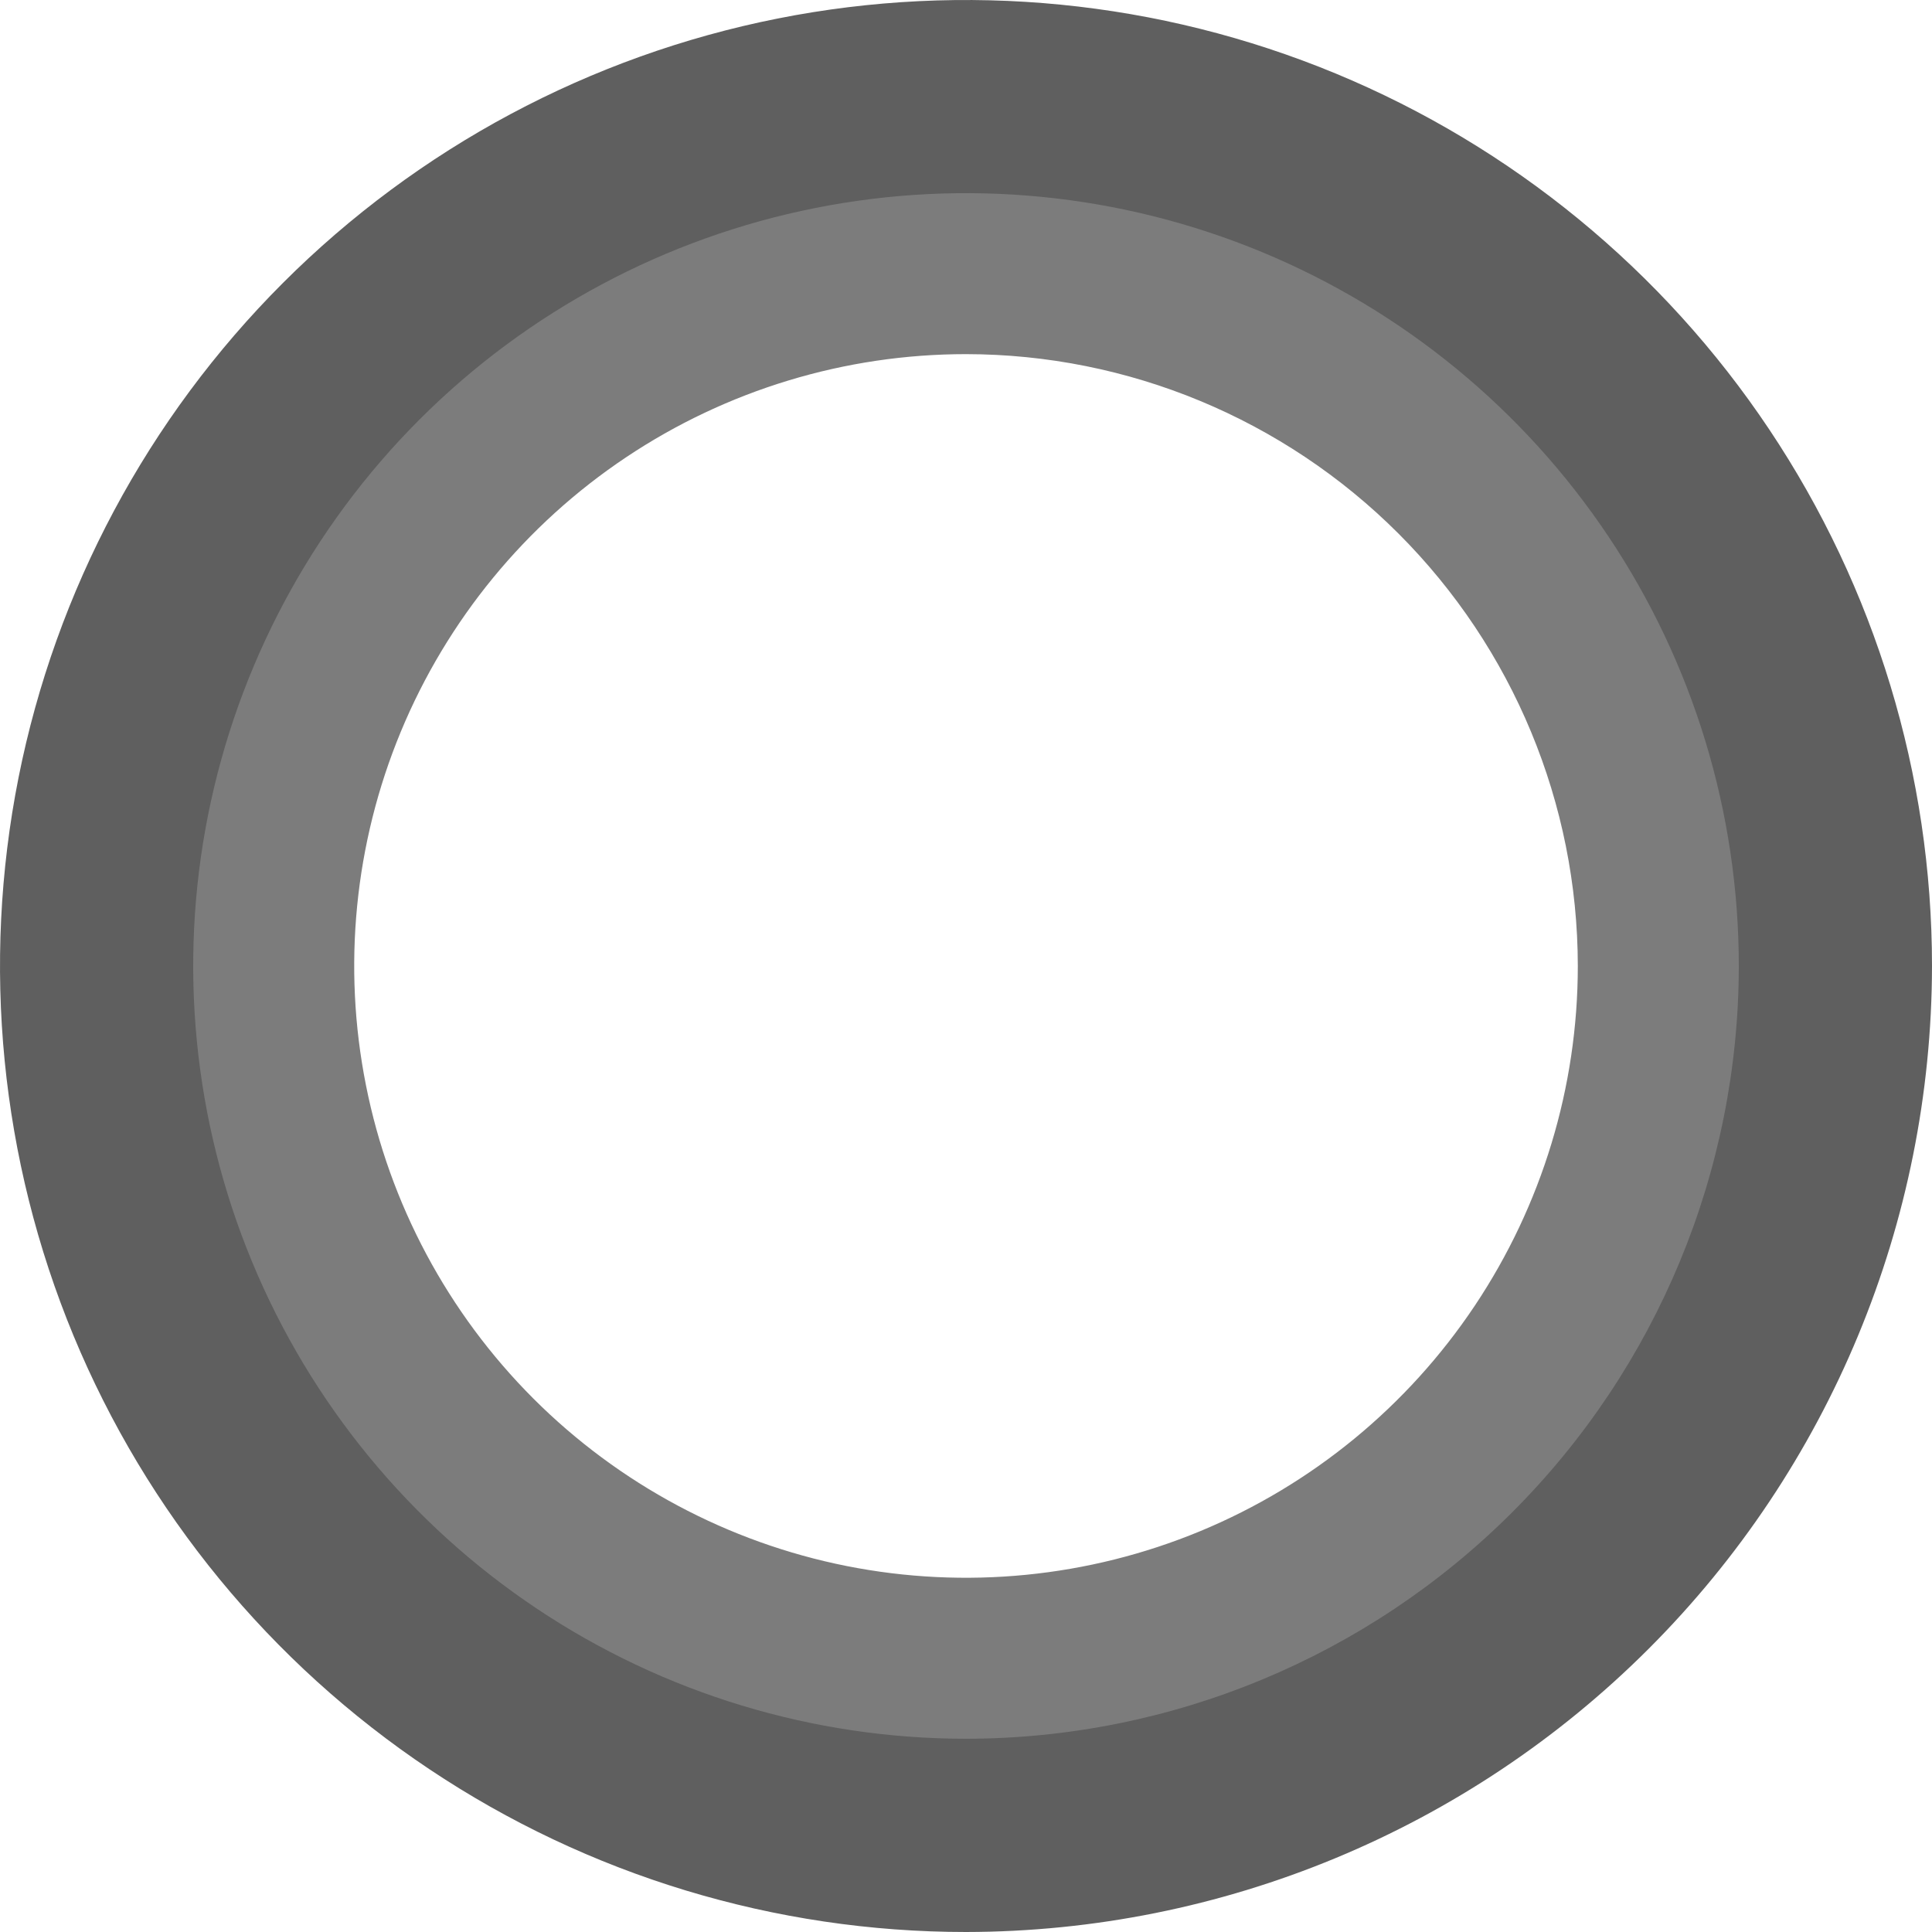
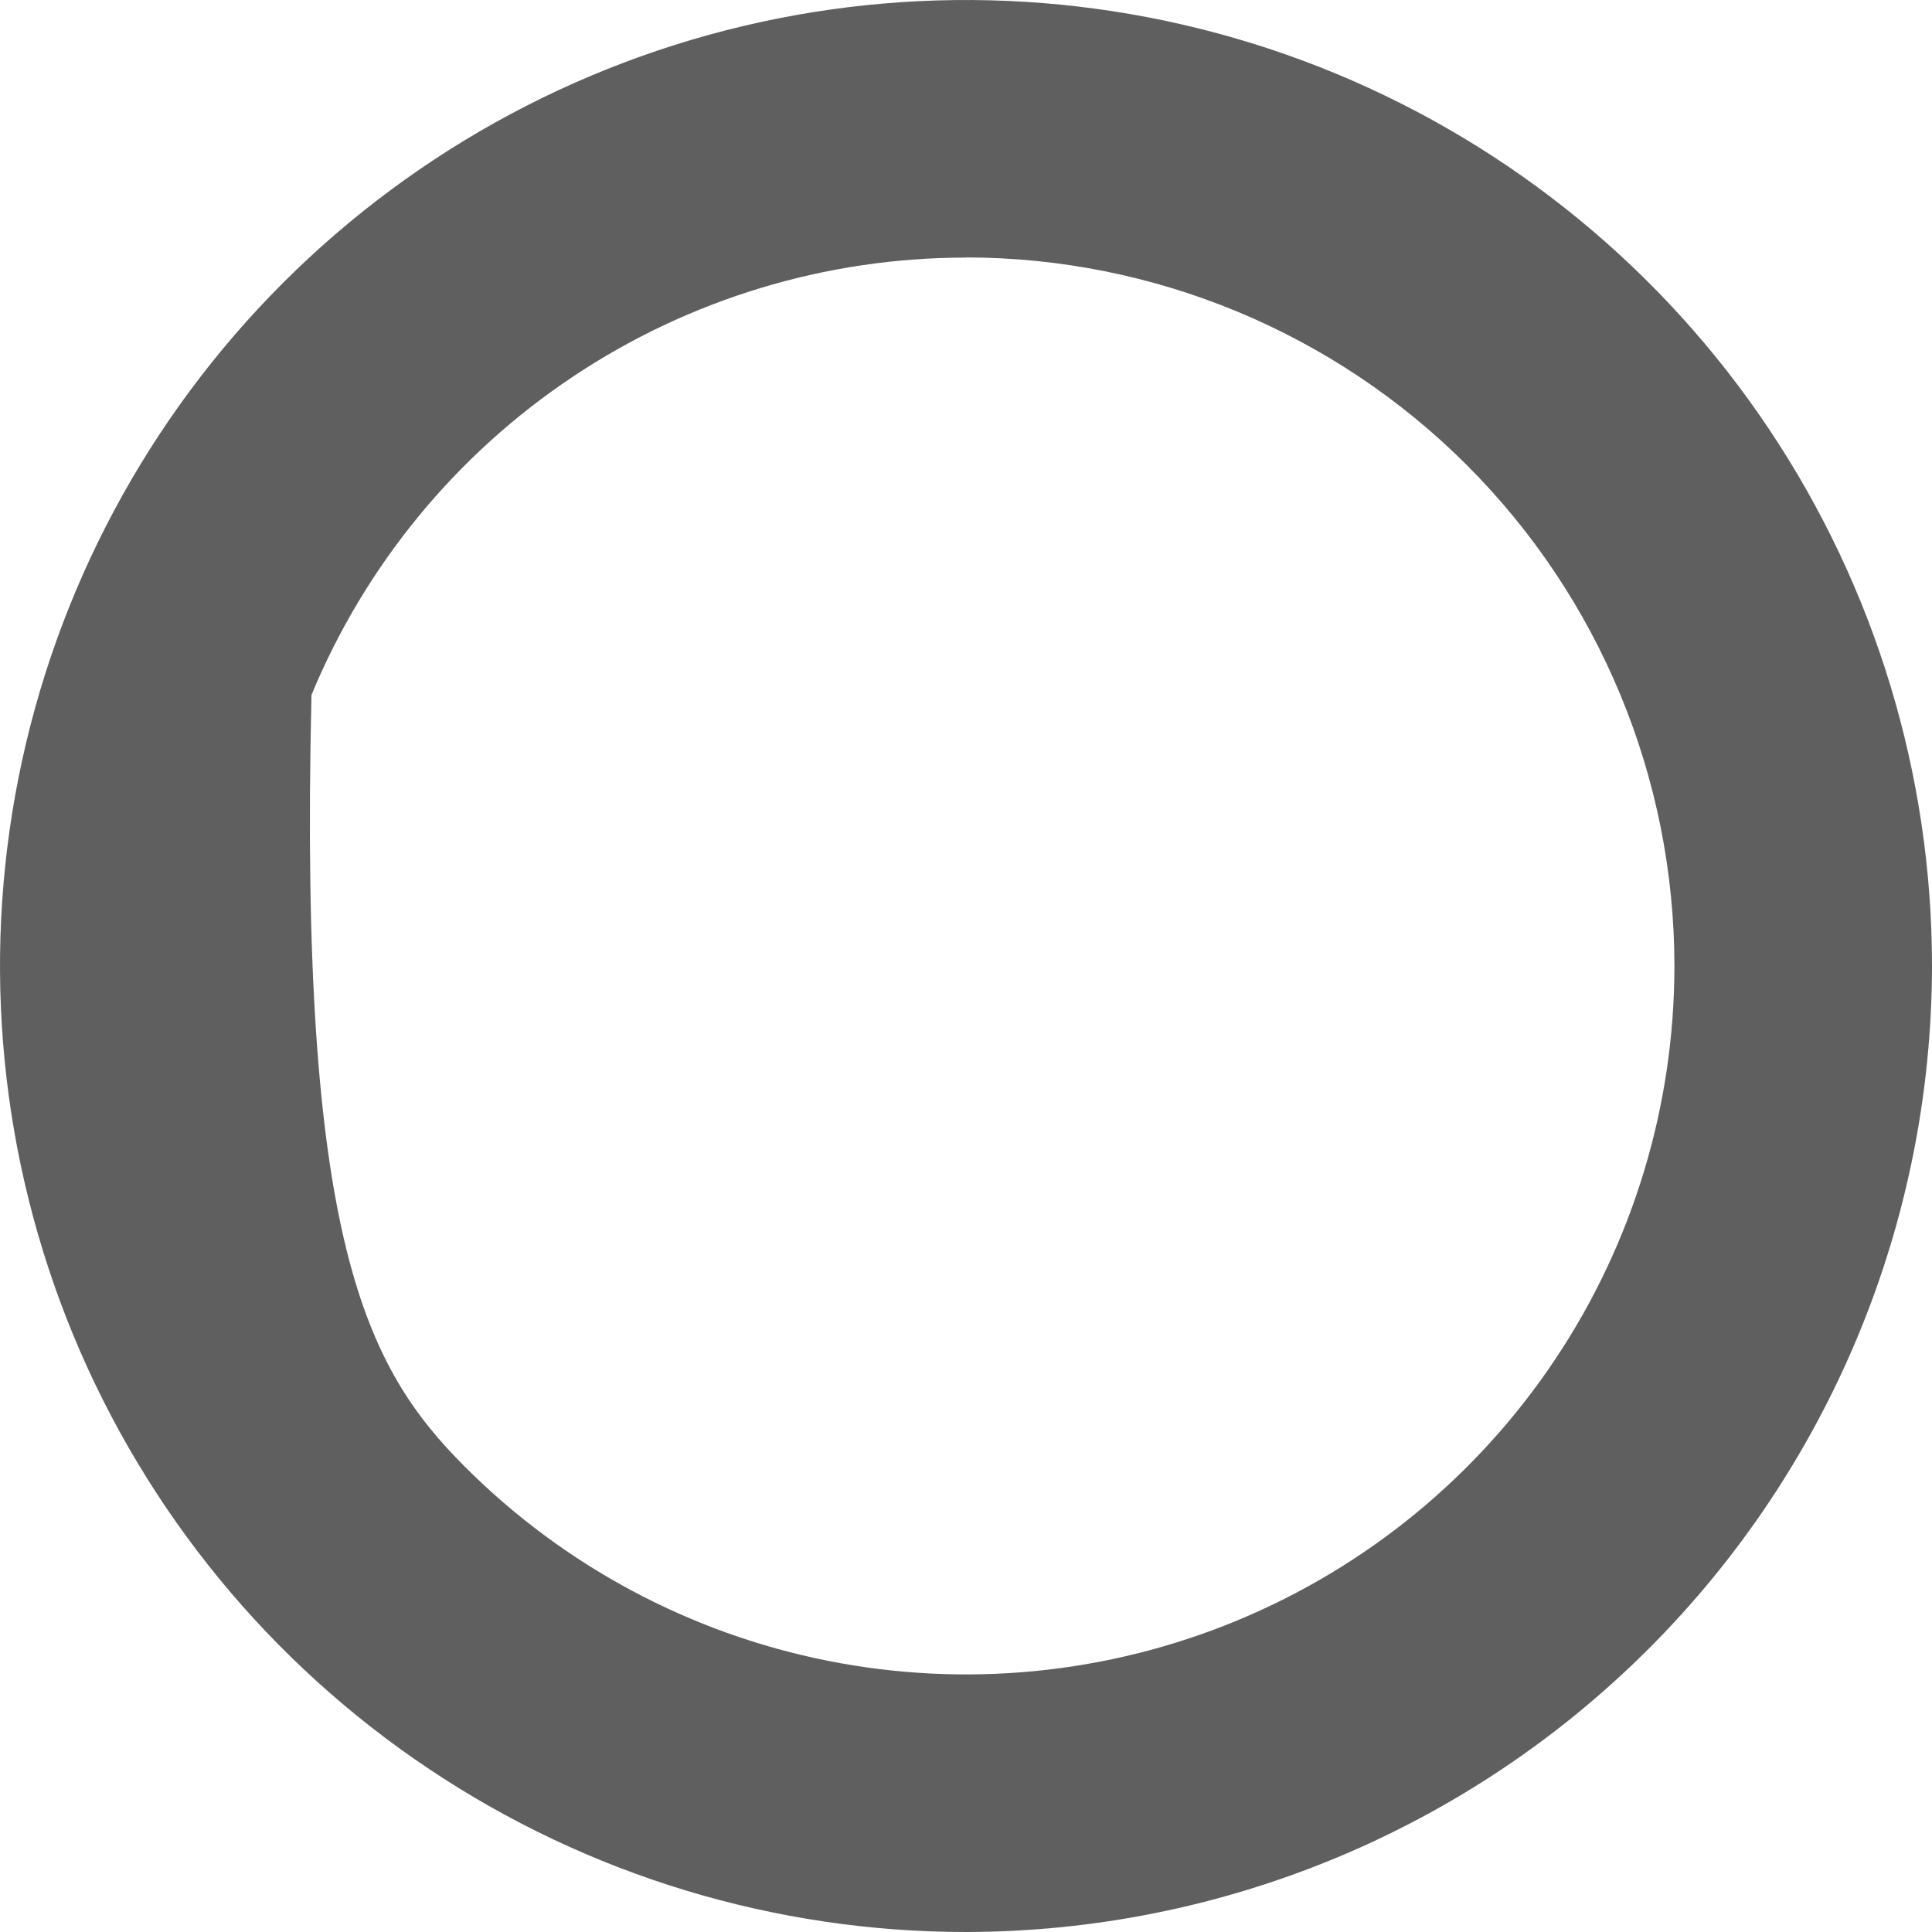
<svg xmlns="http://www.w3.org/2000/svg" fill="none" height="100%" overflow="visible" preserveAspectRatio="none" style="display: block;" viewBox="0 0 40 40" width="100%">
  <g id="Group">
-     <path d="M20 40C16.044 40 12.178 38.827 8.889 36.629C5.6 34.432 3.036 31.308 1.522 27.654C0.009 23.999 -0.387 19.978 0.384 16.098C1.156 12.219 3.061 8.655 5.858 5.858C8.655 3.061 12.219 1.156 16.098 0.384C19.978 -0.387 23.999 0.009 27.654 1.522C31.308 3.036 34.432 5.6 36.629 8.889C38.827 12.178 40 16.044 40 20C39.993 25.302 37.884 30.386 34.135 34.135C30.386 37.884 25.302 39.993 20 40ZM20 5.333C17.099 5.333 14.263 6.193 11.851 7.805C9.439 9.416 7.559 11.707 6.449 14.387C5.339 17.067 5.049 20.016 5.615 22.861C6.181 25.707 7.577 28.32 9.629 30.371C11.68 32.422 14.293 33.819 17.139 34.385C19.984 34.951 22.933 34.661 25.613 33.551C28.293 32.441 30.584 30.561 32.195 28.149C33.807 25.737 34.667 22.901 34.667 20C34.666 16.11 33.12 12.38 30.37 9.63C27.619 6.879 23.89 5.332 20 5.33" fill="#5F5F5F" id="Vector" />
-     <path d="M20 35.999C16.835 35.999 13.742 35.061 11.111 33.303C8.48 31.545 6.429 29.046 5.218 26.122C4.007 23.198 3.69 19.981 4.307 16.878C4.925 13.774 6.449 10.923 8.686 8.685C10.924 6.448 13.775 4.924 16.878 4.307C19.982 3.689 23.199 4.006 26.123 5.217C29.047 6.428 31.545 8.479 33.303 11.11C35.062 13.741 36 16.835 36 19.999C35.997 24.242 34.31 28.309 31.31 31.309C28.31 34.309 24.242 35.996 20 35.999ZM20 7.332C17.495 7.332 15.046 8.075 12.963 9.467C10.88 10.859 9.256 12.837 8.297 15.152C7.339 17.466 7.088 20.013 7.577 22.47C8.065 24.927 9.272 27.184 11.043 28.956C12.815 30.727 15.072 31.934 17.529 32.423C19.986 32.911 22.533 32.66 24.847 31.702C27.162 30.743 29.14 29.119 30.532 27.036C31.924 24.953 32.667 22.504 32.667 19.999C32.664 16.641 31.328 13.421 28.953 11.046C26.578 8.671 23.358 7.335 20 7.332Z" fill="#7C7C7C" id="Vector_2" />
+     <path d="M20 40C16.044 40 12.178 38.827 8.889 36.629C5.6 34.432 3.036 31.308 1.522 27.654C0.009 23.999 -0.387 19.978 0.384 16.098C1.156 12.219 3.061 8.655 5.858 5.858C8.655 3.061 12.219 1.156 16.098 0.384C19.978 -0.387 23.999 0.009 27.654 1.522C31.308 3.036 34.432 5.6 36.629 8.889C38.827 12.178 40 16.044 40 20C39.993 25.302 37.884 30.386 34.135 34.135C30.386 37.884 25.302 39.993 20 40ZM20 5.333C17.099 5.333 14.263 6.193 11.851 7.805C9.439 9.416 7.559 11.707 6.449 14.387C6.181 25.707 7.577 28.32 9.629 30.371C11.68 32.422 14.293 33.819 17.139 34.385C19.984 34.951 22.933 34.661 25.613 33.551C28.293 32.441 30.584 30.561 32.195 28.149C33.807 25.737 34.667 22.901 34.667 20C34.666 16.11 33.12 12.38 30.37 9.63C27.619 6.879 23.89 5.332 20 5.33" fill="#5F5F5F" id="Vector" />
  </g>
</svg>